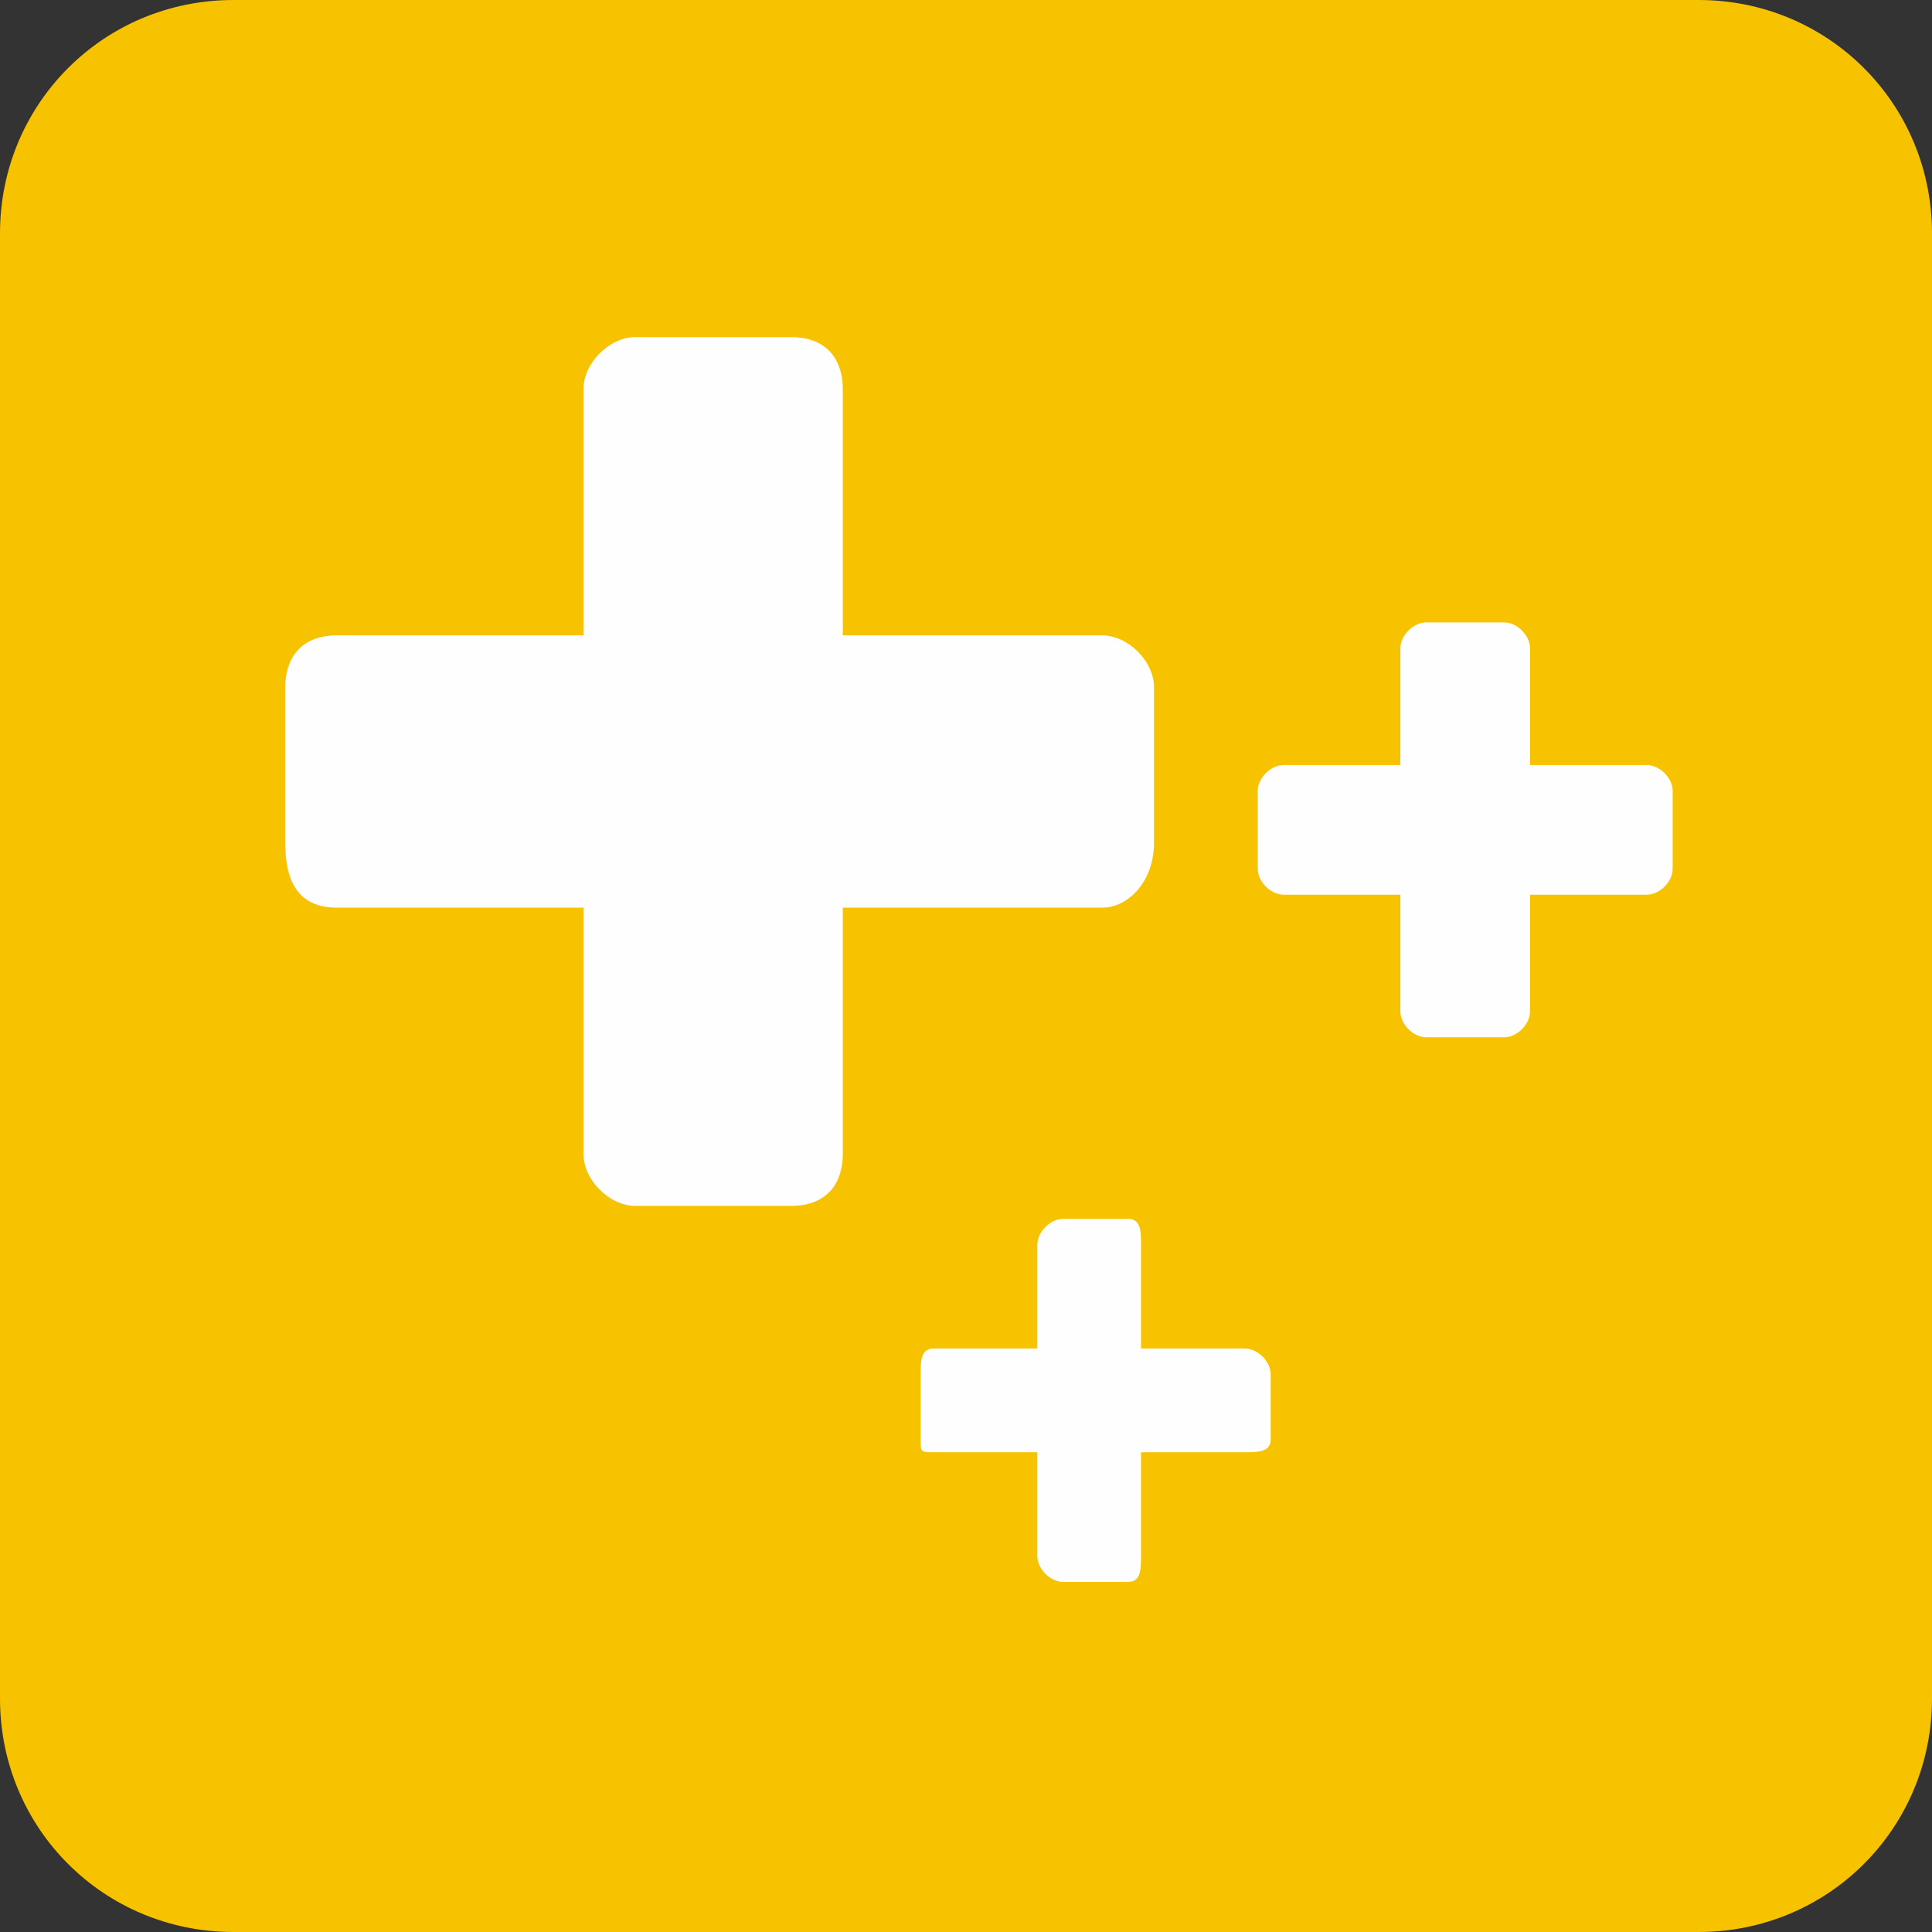
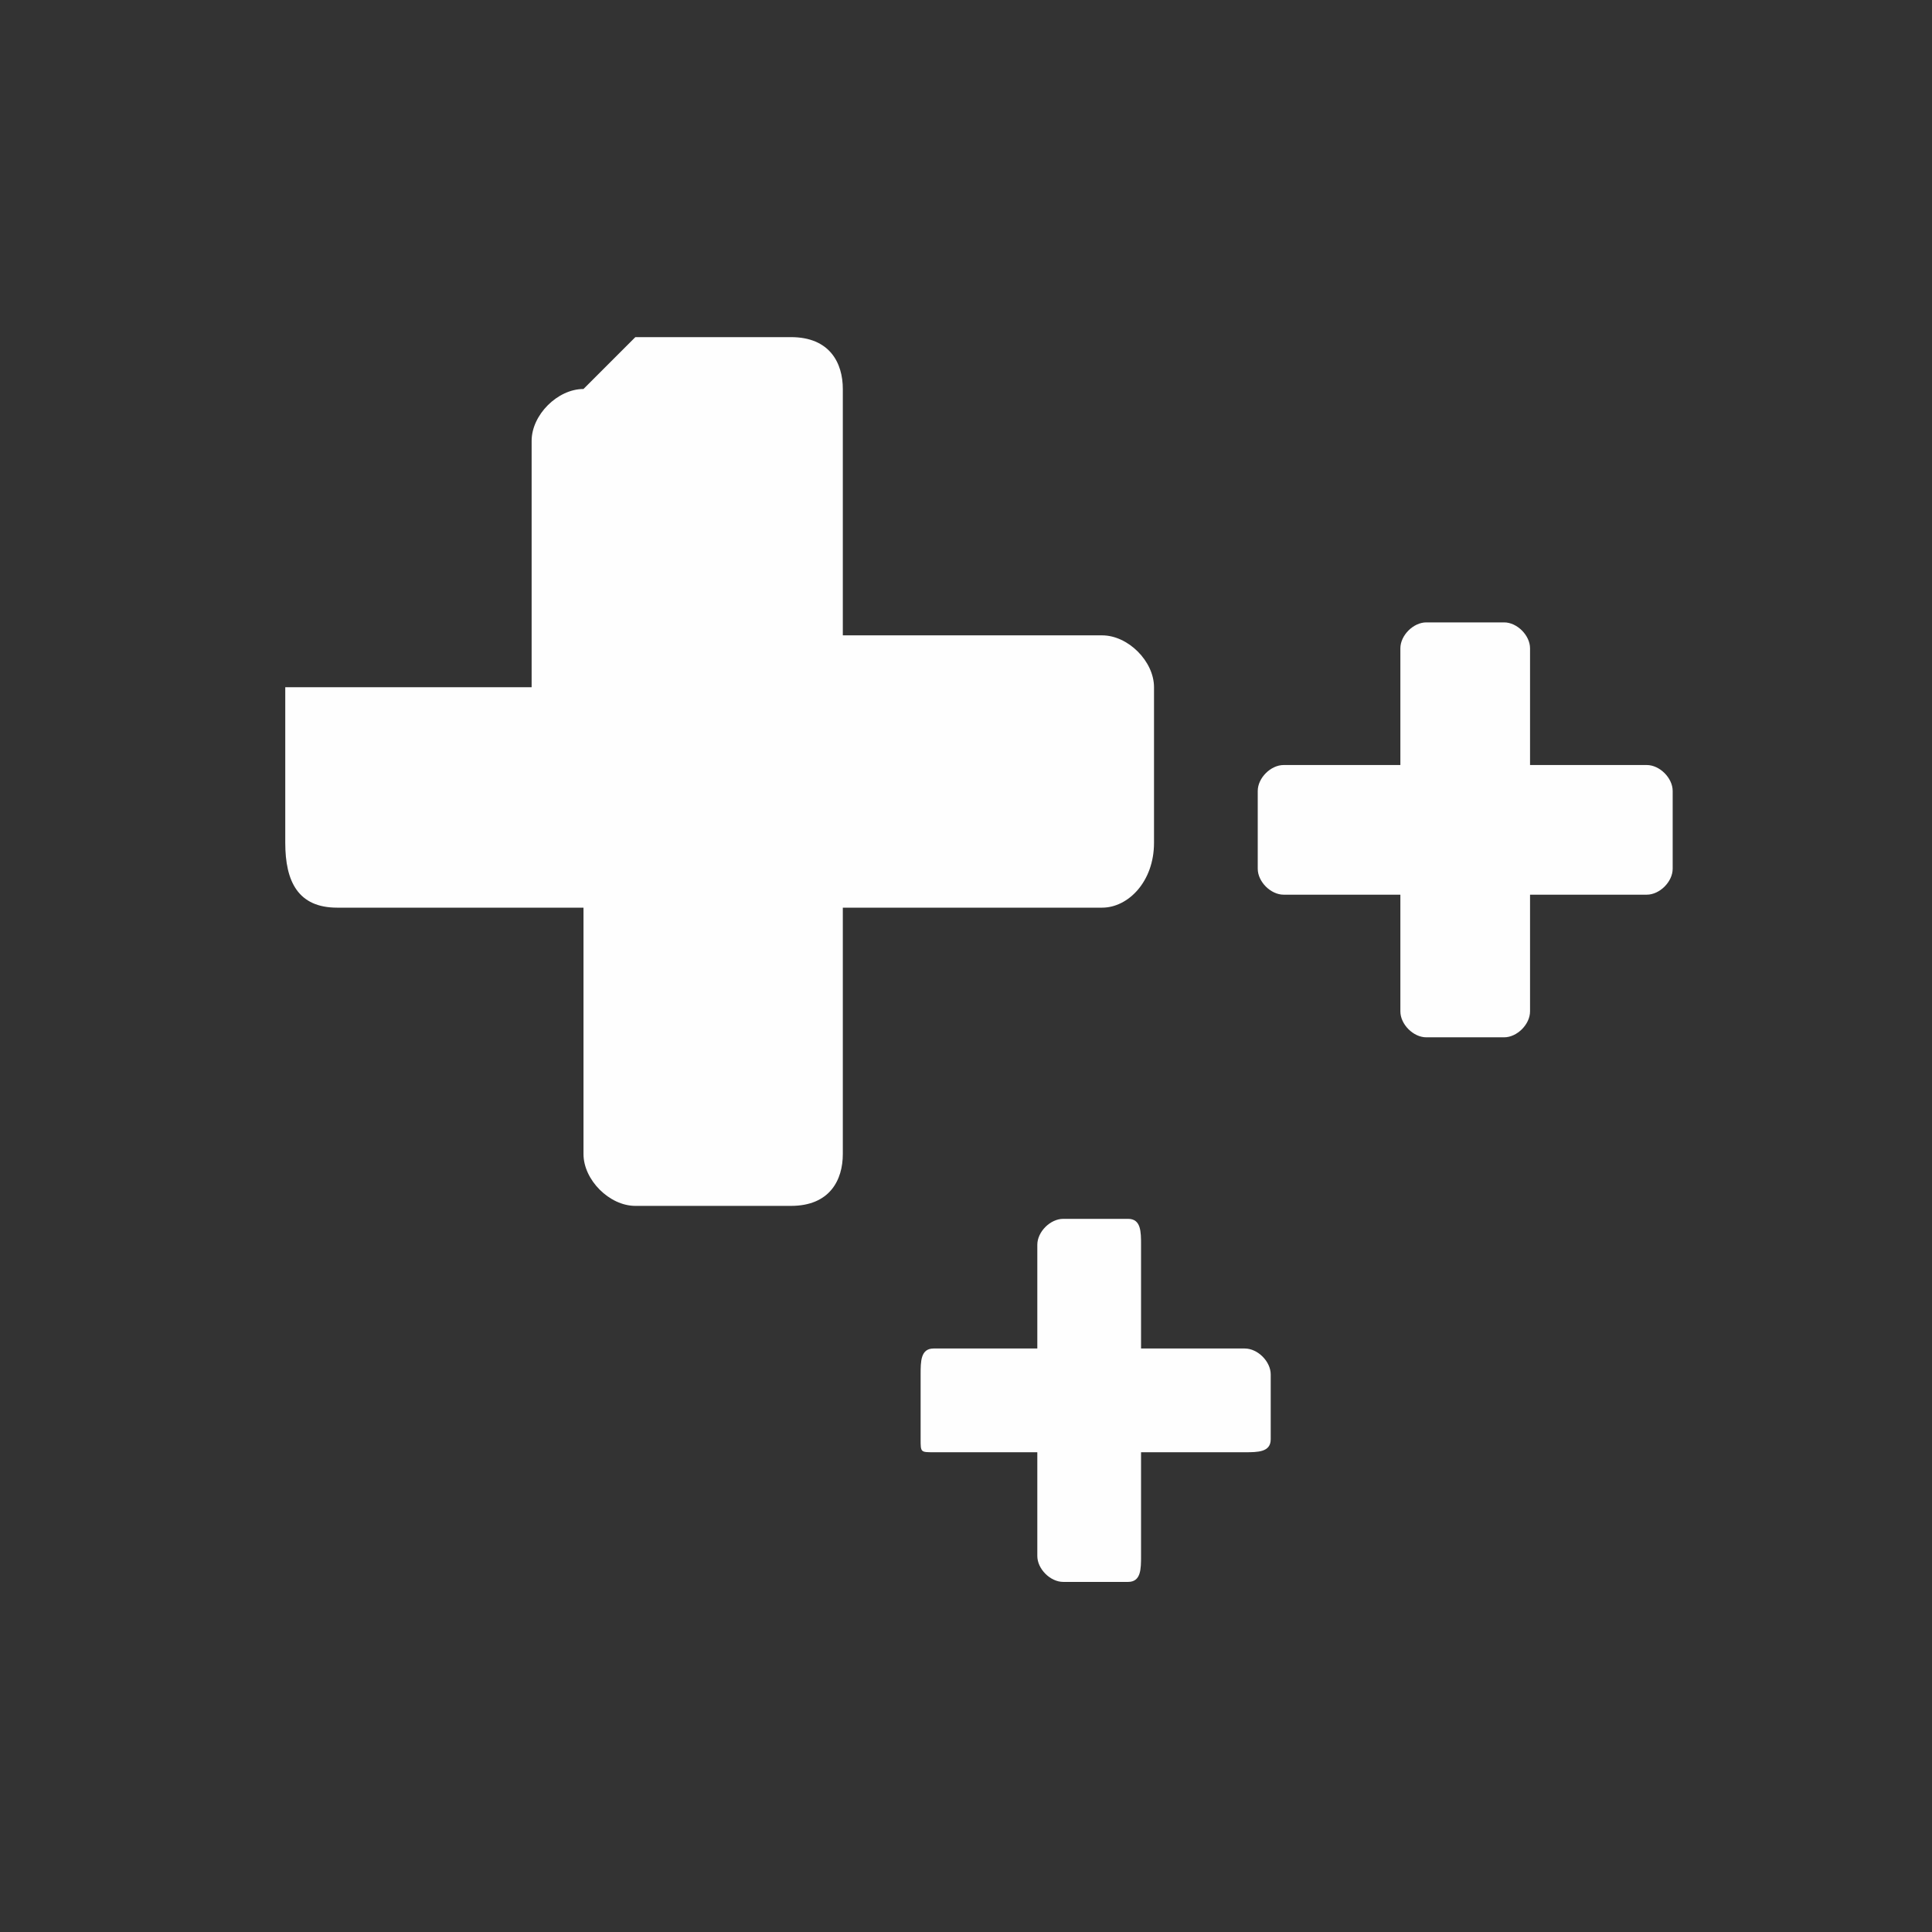
<svg xmlns="http://www.w3.org/2000/svg" xml:space="preserve" width="16.669mm" height="16.669mm" style="shape-rendering:geometricPrecision; text-rendering:geometricPrecision; image-rendering:optimizeQuality; fill-rule:evenodd; clip-rule:evenodd" viewBox="0 0 149 149">
  <rect x="0" y="0" width="149" height="149" fill="#333333" stroke="none" />
  <defs>
    <style type="text/css">  .fil1 {fill:#FEFEFE} .fil0 {fill:#F7C200}  </style>
  </defs>
  <g id="Layer_x0020_1">
-     <path class="fil0" d="M18 0l113 0c10,0 18,8 18,18l0 113c0,10 -8,18 -18,18l-113 0c-10,0 -18,-8 -18,-18l0 -113c0,-10 8,-18 18,-18z" />
    <g id="_1680847126336">
-       <path class="fil1" d="M49 26l12 0c3,0 4,2 4,4l0 19 20 0c2,0 4,2 4,4l0 12c0,3 -2,5 -4,5l-20 0 0 19c0,2 -1,4 -4,4l-12 0c-2,0 -4,-2 -4,-4l0 -19 -19 0c-3,0 -4,-2 -4,-5l0 -12c0,-2 1,-4 4,-4l19 0 0 -19c0,-2 2,-4 4,-4z" />
+       <path class="fil1" d="M49 26l12 0c3,0 4,2 4,4l0 19 20 0c2,0 4,2 4,4l0 12c0,3 -2,5 -4,5l-20 0 0 19c0,2 -1,4 -4,4l-12 0c-2,0 -4,-2 -4,-4l0 -19 -19 0c-3,0 -4,-2 -4,-5l0 -12l19 0 0 -19c0,-2 2,-4 4,-4z" />
      <path class="fil1" d="M82 94l5 0c1,0 1,1 1,2l0 8 8 0c1,0 2,1 2,2l0 5c0,1 -1,1 -2,1l-8 0 0 8c0,1 0,2 -1,2l-5 0c-1,0 -2,-1 -2,-2l0 -8 -8 0c-1,0 -1,0 -1,-1l0 -5c0,-1 0,-2 1,-2l8 0 0 -8c0,-1 1,-2 2,-2z" />
      <path class="fil1" d="M110 48l6 0c1,0 2,1 2,2l0 9 9 0c1,0 2,1 2,2l0 6c0,1 -1,2 -2,2l-9 0 0 9c0,1 -1,2 -2,2l-6 0c-1,0 -2,-1 -2,-2l0 -9 -9 0c-1,0 -2,-1 -2,-2l0 -6c0,-1 1,-2 2,-2l9 0 0 -9c0,-1 1,-2 2,-2z" />
    </g>
  </g>
</svg>